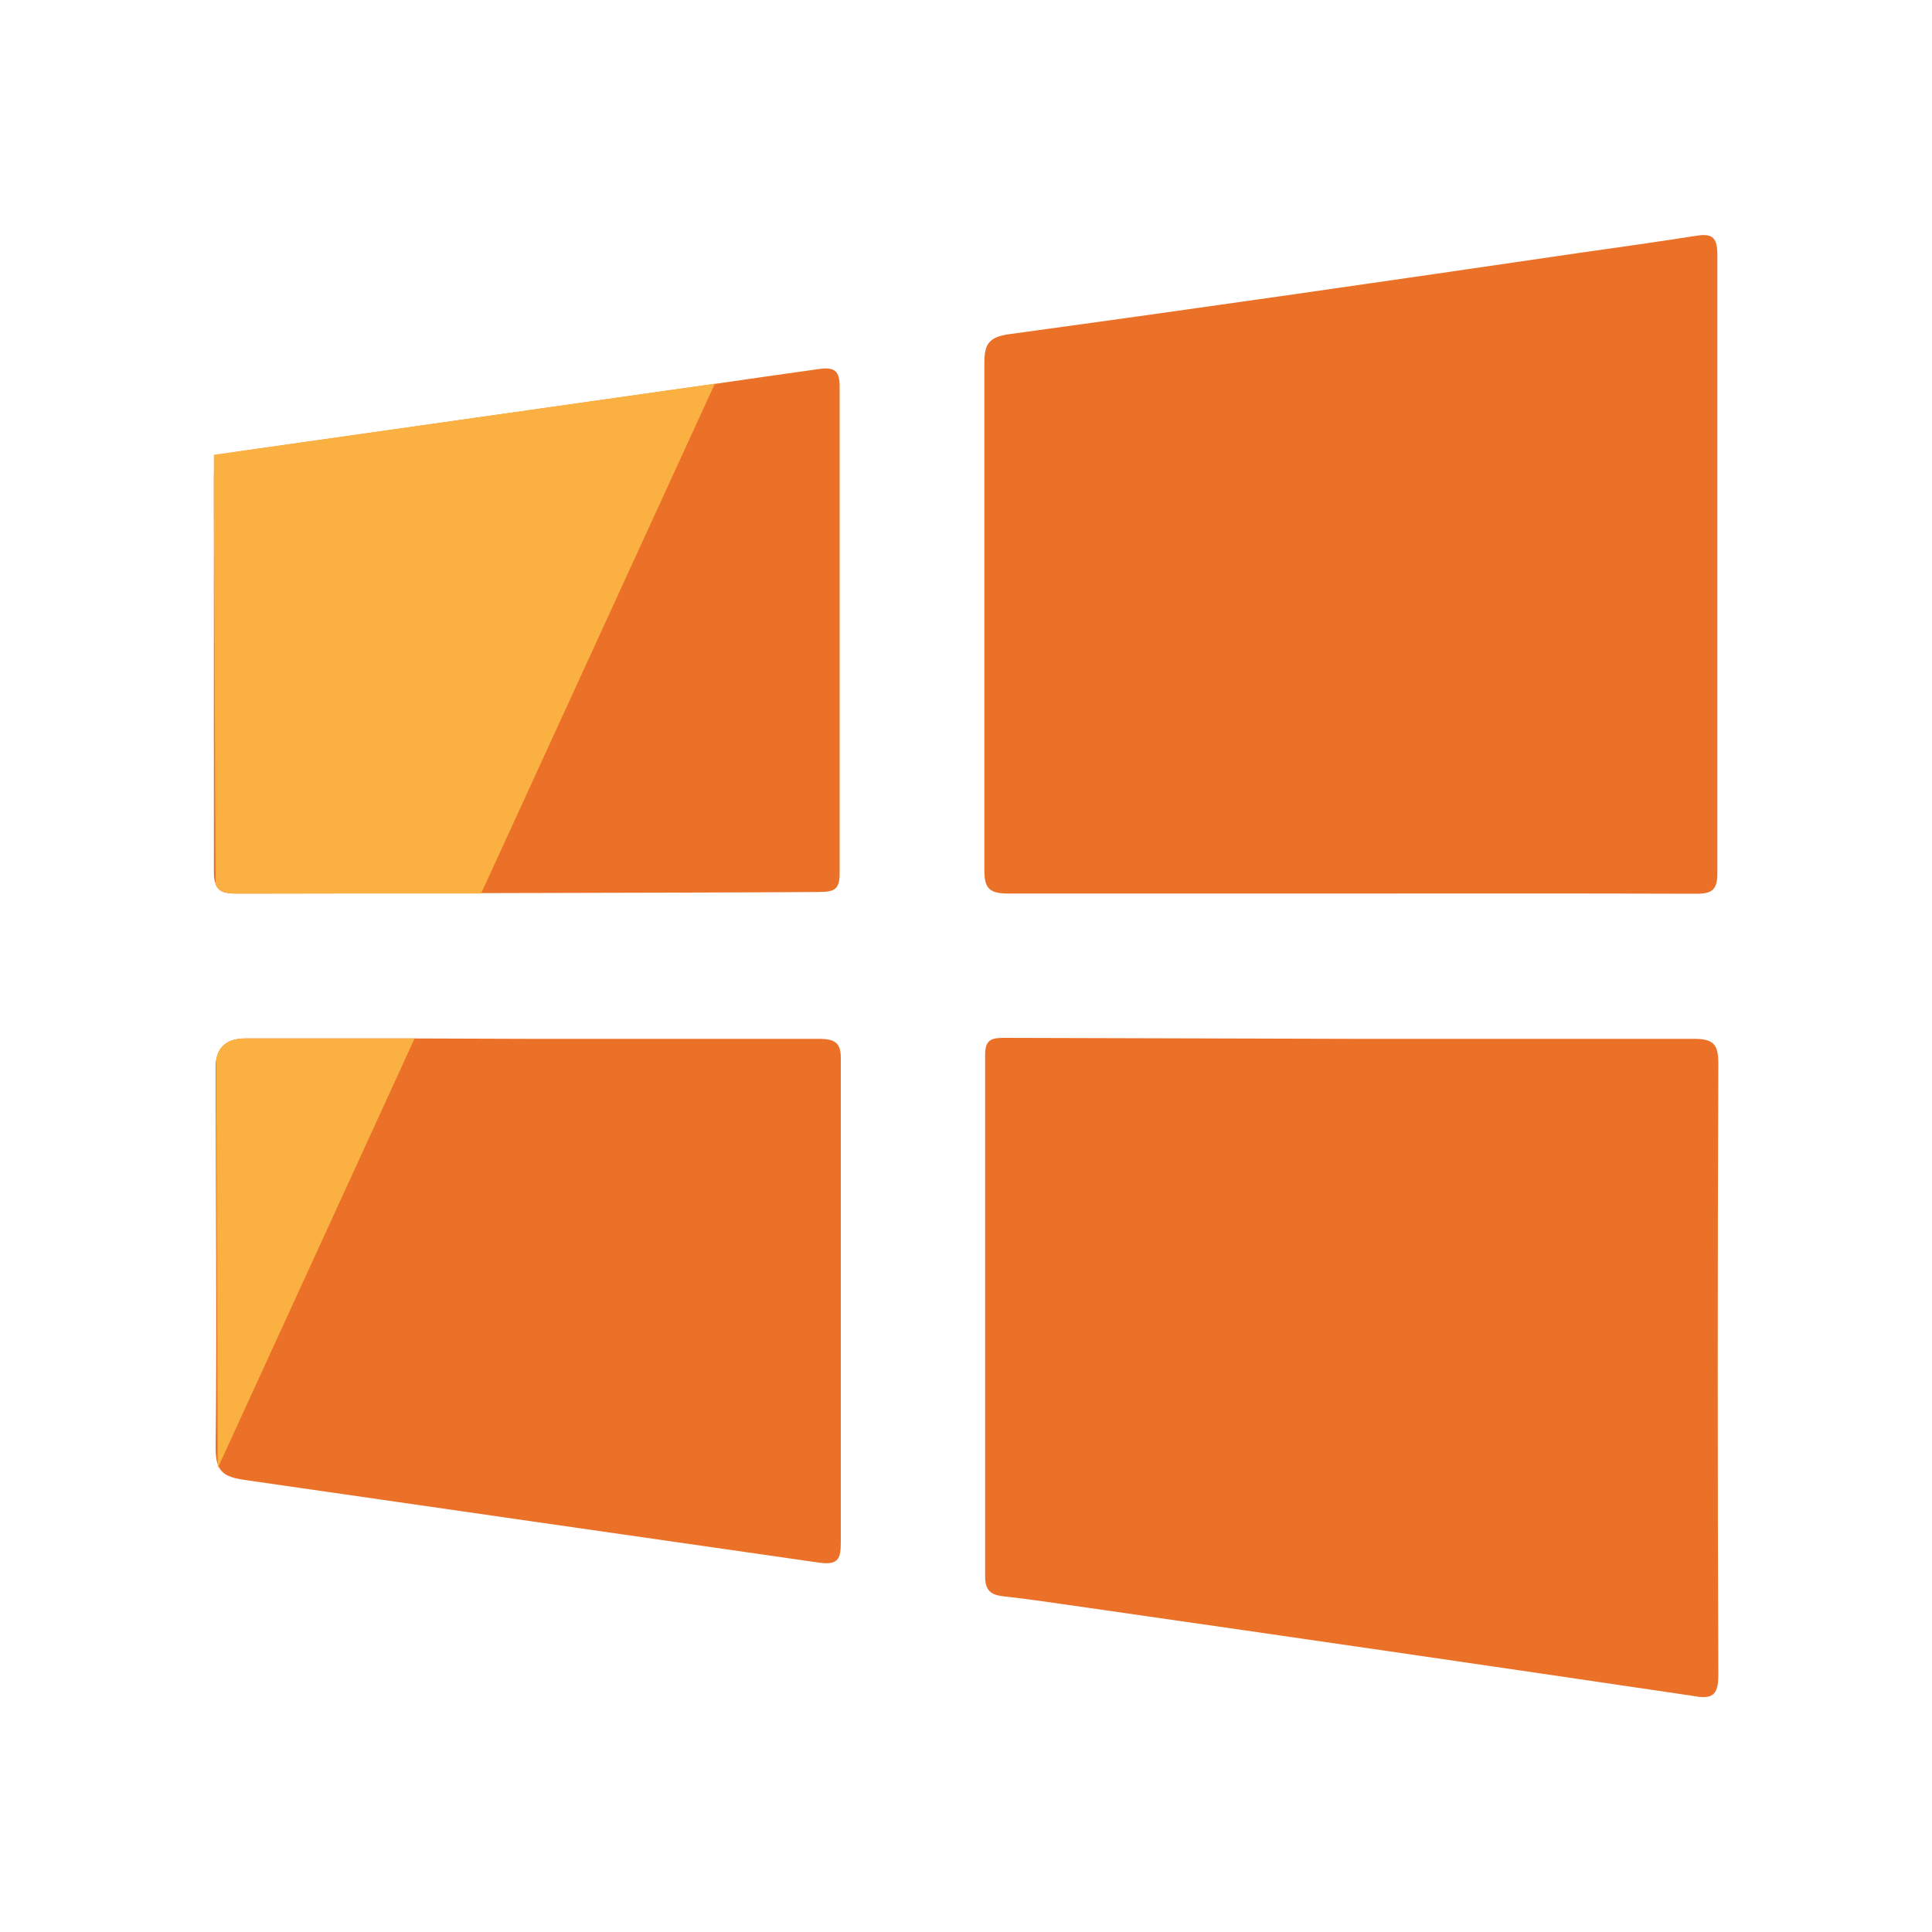
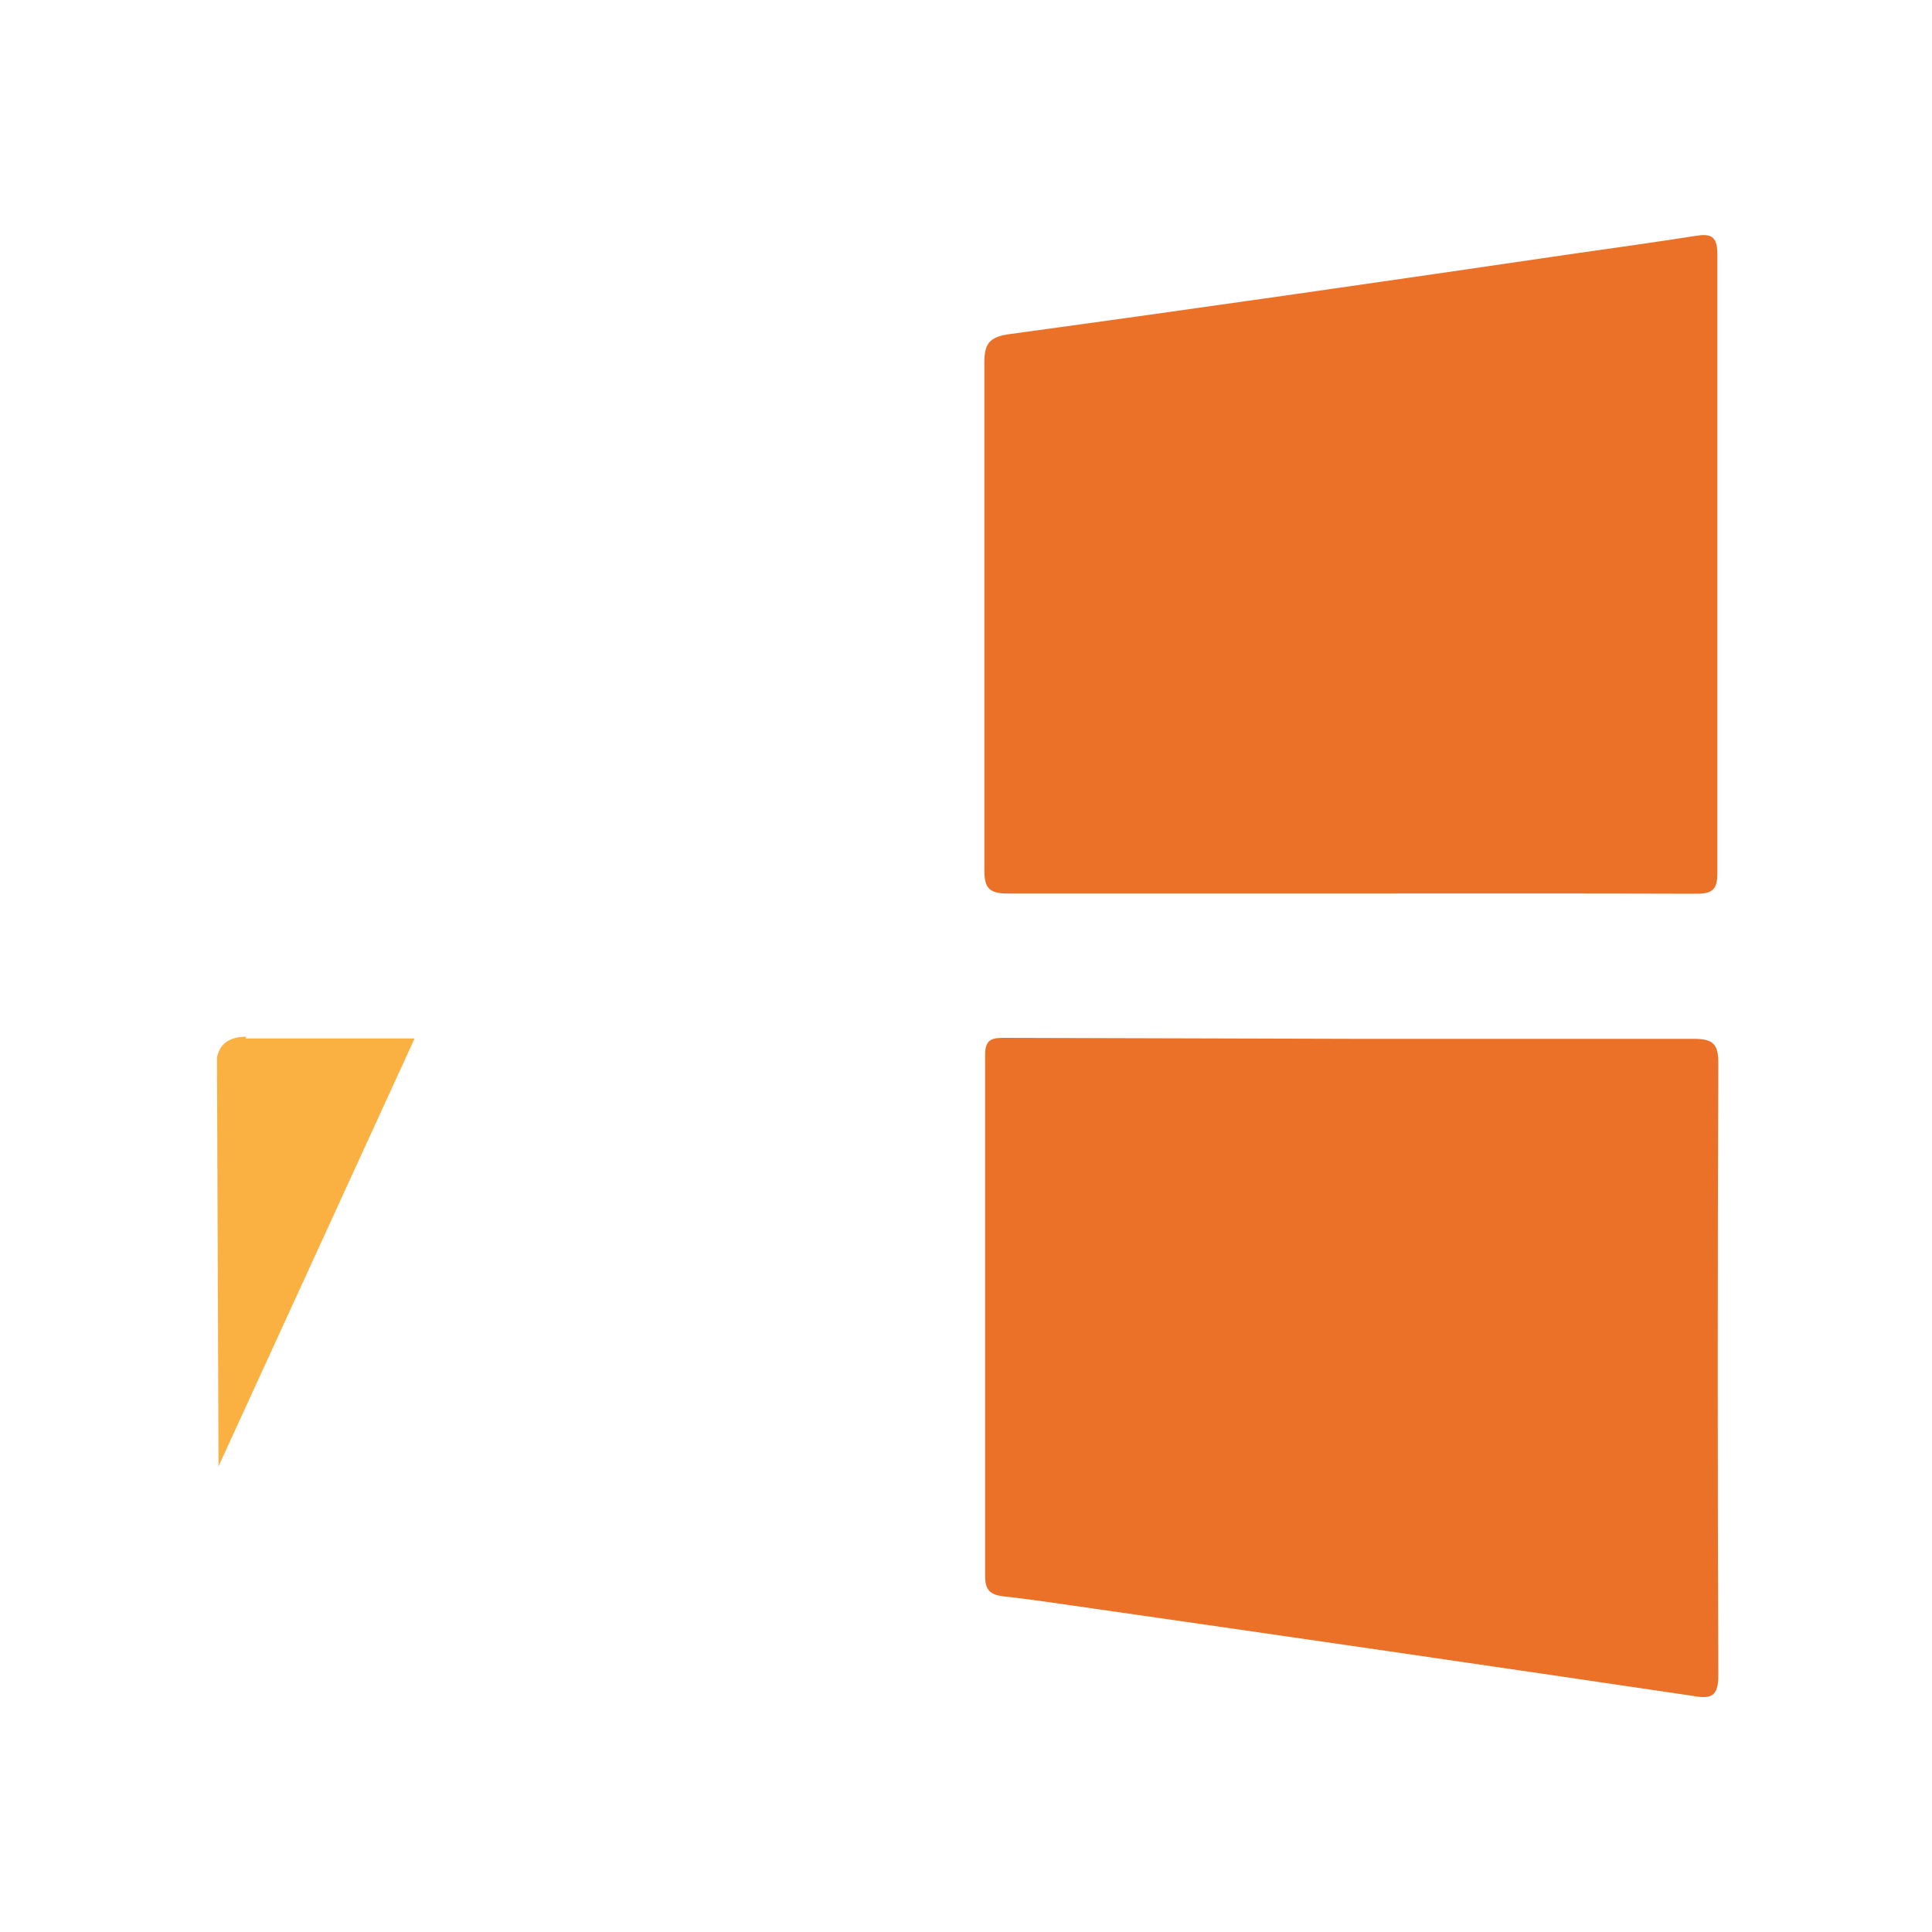
<svg xmlns="http://www.w3.org/2000/svg" id="windows" viewBox="0 0 100 100">
  <g id="Layer_8" data-name="Layer 8">
    <path d="m70.09,53.77h17.58c.99,0,1.27.26,1.27,1.25-.04,10.56-.04,21.13,0,31.69,0,1.07-.34,1.25-1.31,1.07-10.47-1.55-20.92-3.07-31.37-4.57-1.44-.2-2.88-.43-4.3-.58-.68-.08-.98-.3-.97-1.07v-26.99c0-.85.45-.85,1.07-.85,0,0,18.02.05,18.02.05Z" fill="#eb7128" />
    <path d="m69.89,46.25h-17.7c-1,0-1.25-.28-1.24-1.26v-26.21c0-.96.23-1.33,1.26-1.48,9.82-1.34,19.64-2.76,29.46-4.2,2.03-.29,4.06-.57,6.08-.89.8-.13,1.14,0,1.14.95v32.03c0,.83-.24,1.07-1.07,1.07-5.99-.02-11.96-.01-17.93-.01h0Z" fill="#eb7128" />
-     <path d="m43.46,20v25.2c0,.87-.3.96-1.07.97-7.45.05-30.18.08-30.18.08-.61,0-.93-.12-1.05-.5-.07-.16-.09-.37-.09-.63v-20.41c0-.86.27-1.21,1.08-1.31,8.28-1.18,16.57-2.36,24.85-3.53,1.8-.26,3.59-.52,5.39-.77.79-.11,1.07.08,1.07.9Z" fill="#eb7128" />
-     <path d="m43.52,54.85v24.97c0,.84-.12,1.19-1.07,1.07-9.93-1.42-19.86-2.86-29.8-4.29-.7-.1-1.13-.26-1.34-.7-.01-.03-.03-.07-.04-.11-.08-.21-.11-.49-.11-.84.07-6.56,0-13.14,0-19.7,0-.15,0-.28.03-.4.13-.73.64-1.1,1.52-1.1h8.75s5.87.02,5.87.02h15.04c.86,0,1.17.2,1.15,1.08Z" fill="#eb7128" />
  </g>
-   <path d="m12.71,53.75h8.75s-10.15,22.15-10.15,22.15l-.04.09v-.2l-.08-20.94c.13-.73.64-1.1,1.52-1.1Z" fill="#fbb141" />
-   <path d="m37,19.86h0s-12.1,26.39-12.1,26.39h-12.69c-.61,0-.93-.12-1.05-.5l-.09-19.99v-2.22s25.93-3.68,25.93-3.68Z" fill="#fbb141" />
+   <path d="m12.71,53.75h8.75s-10.15,22.15-10.15,22.15v-.2l-.08-20.94c.13-.73.64-1.1,1.52-1.1Z" fill="#fbb141" />
</svg>